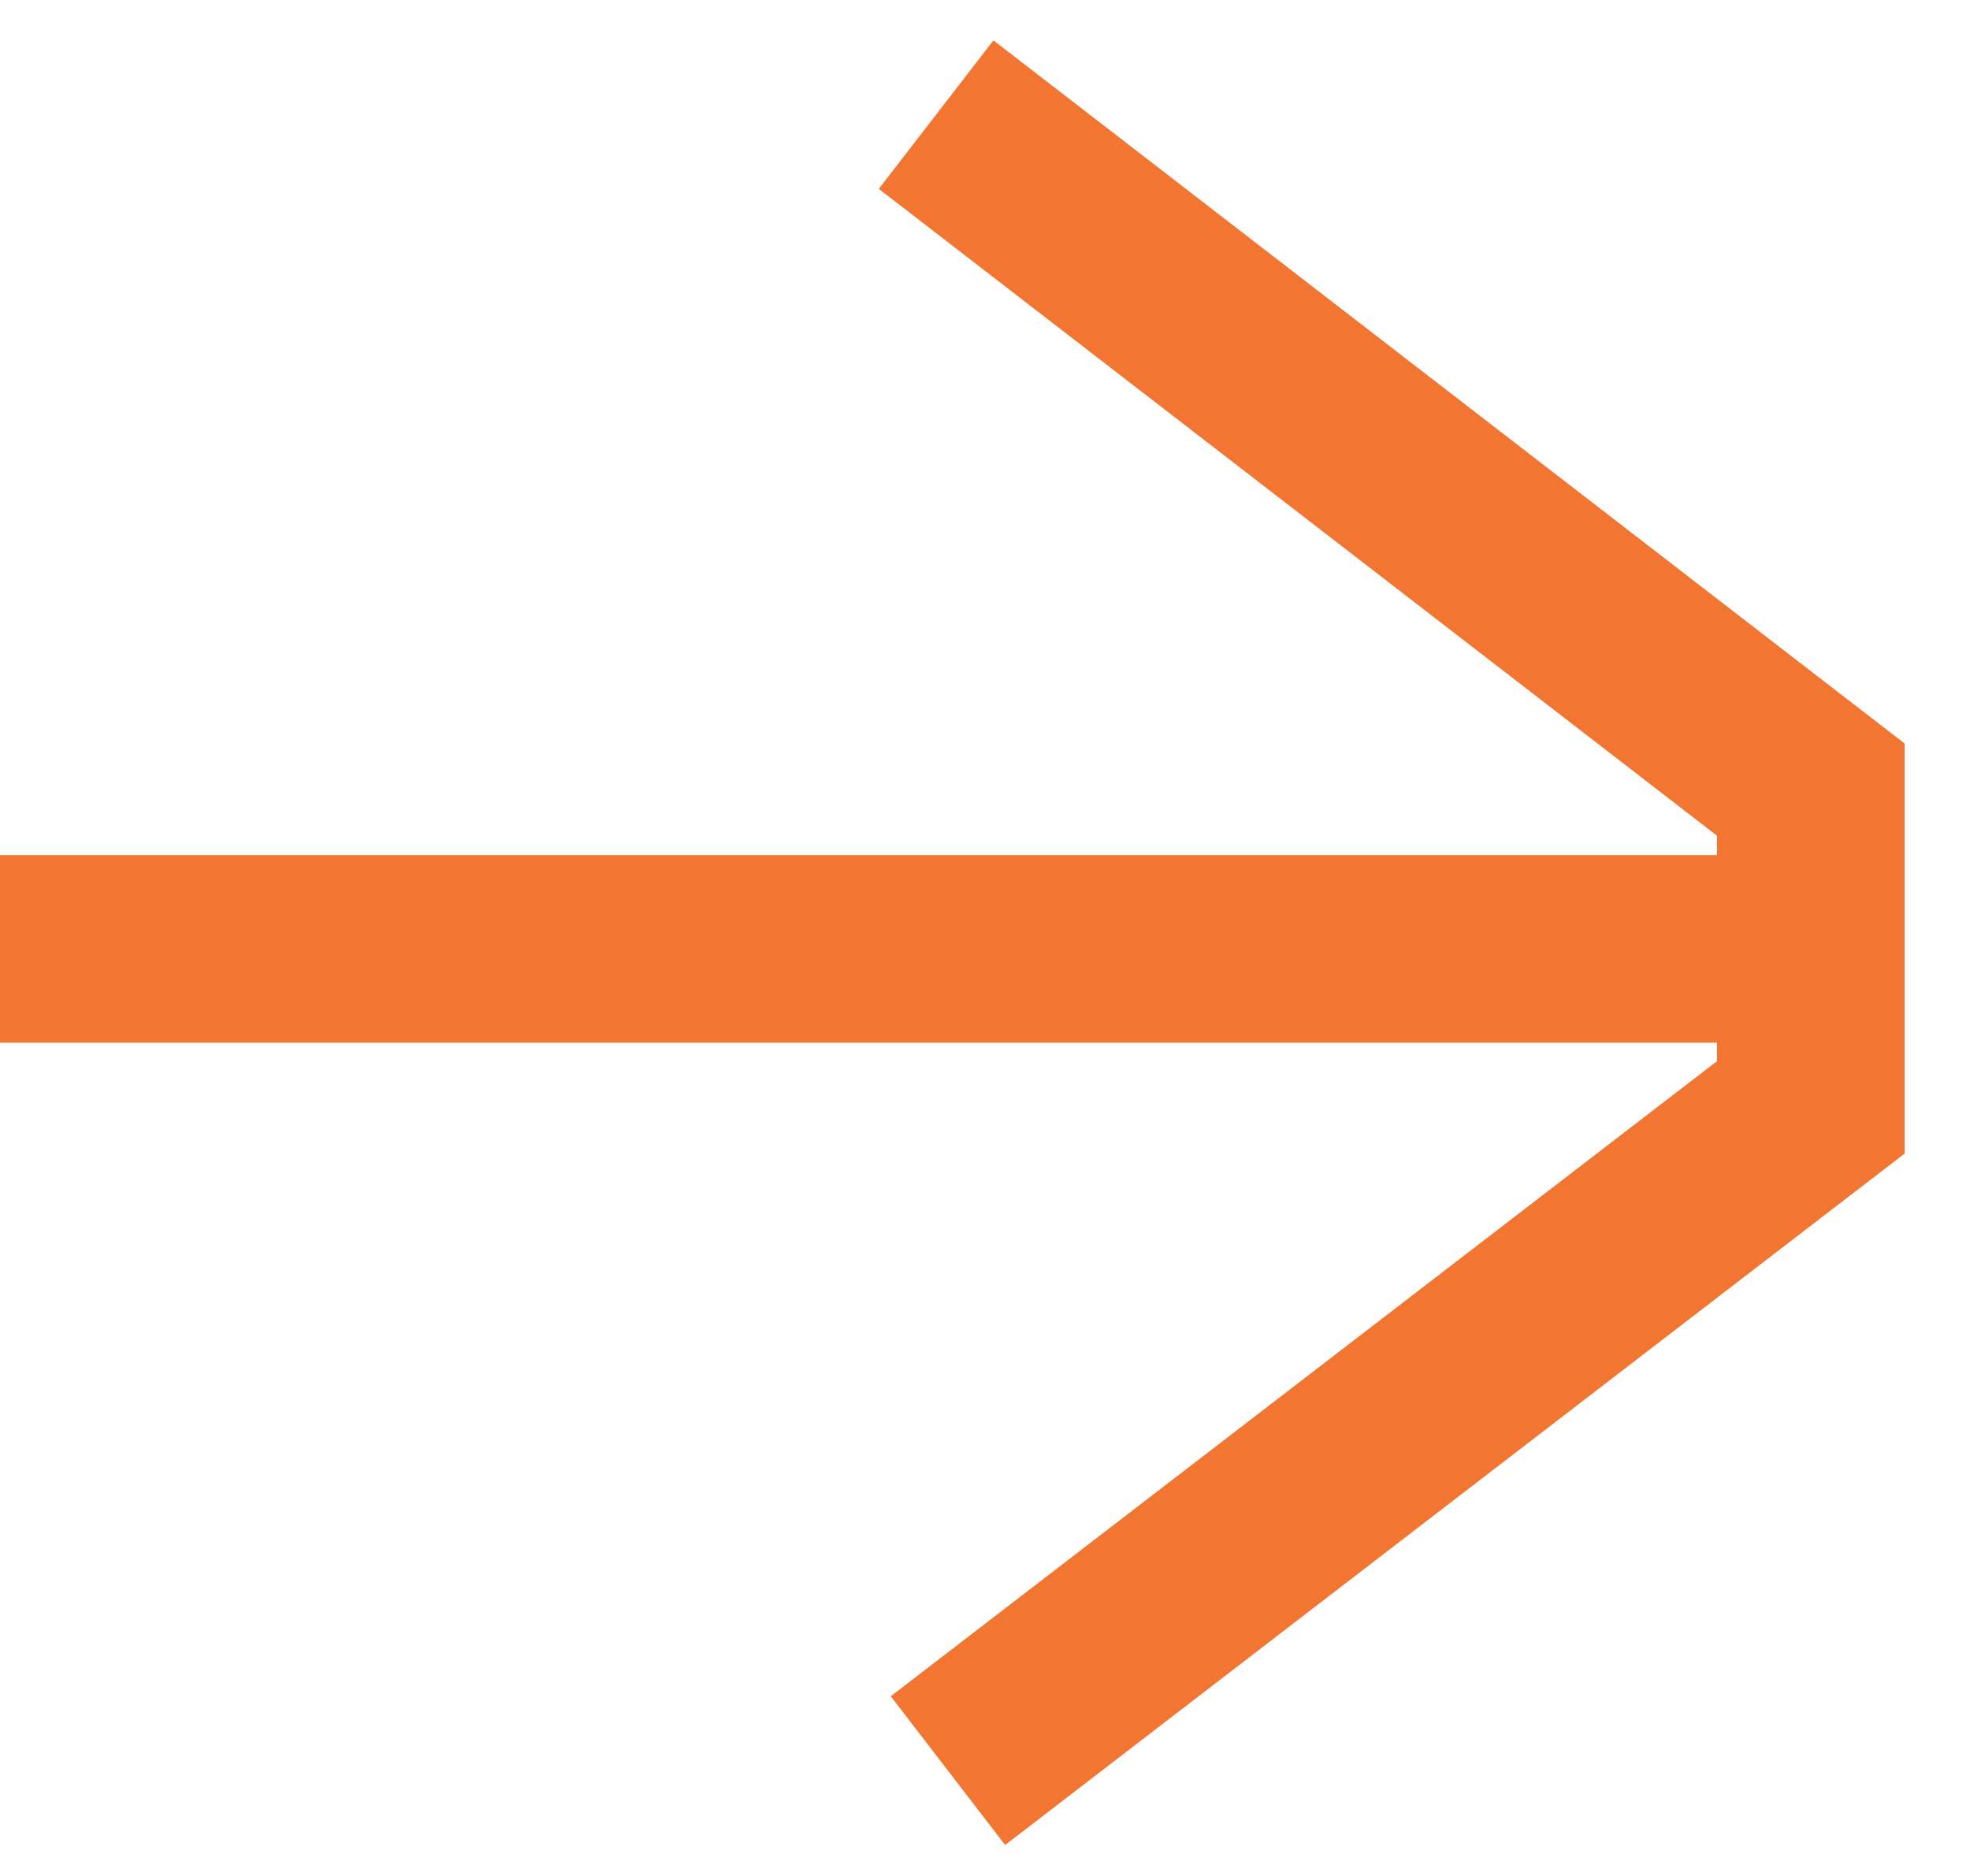
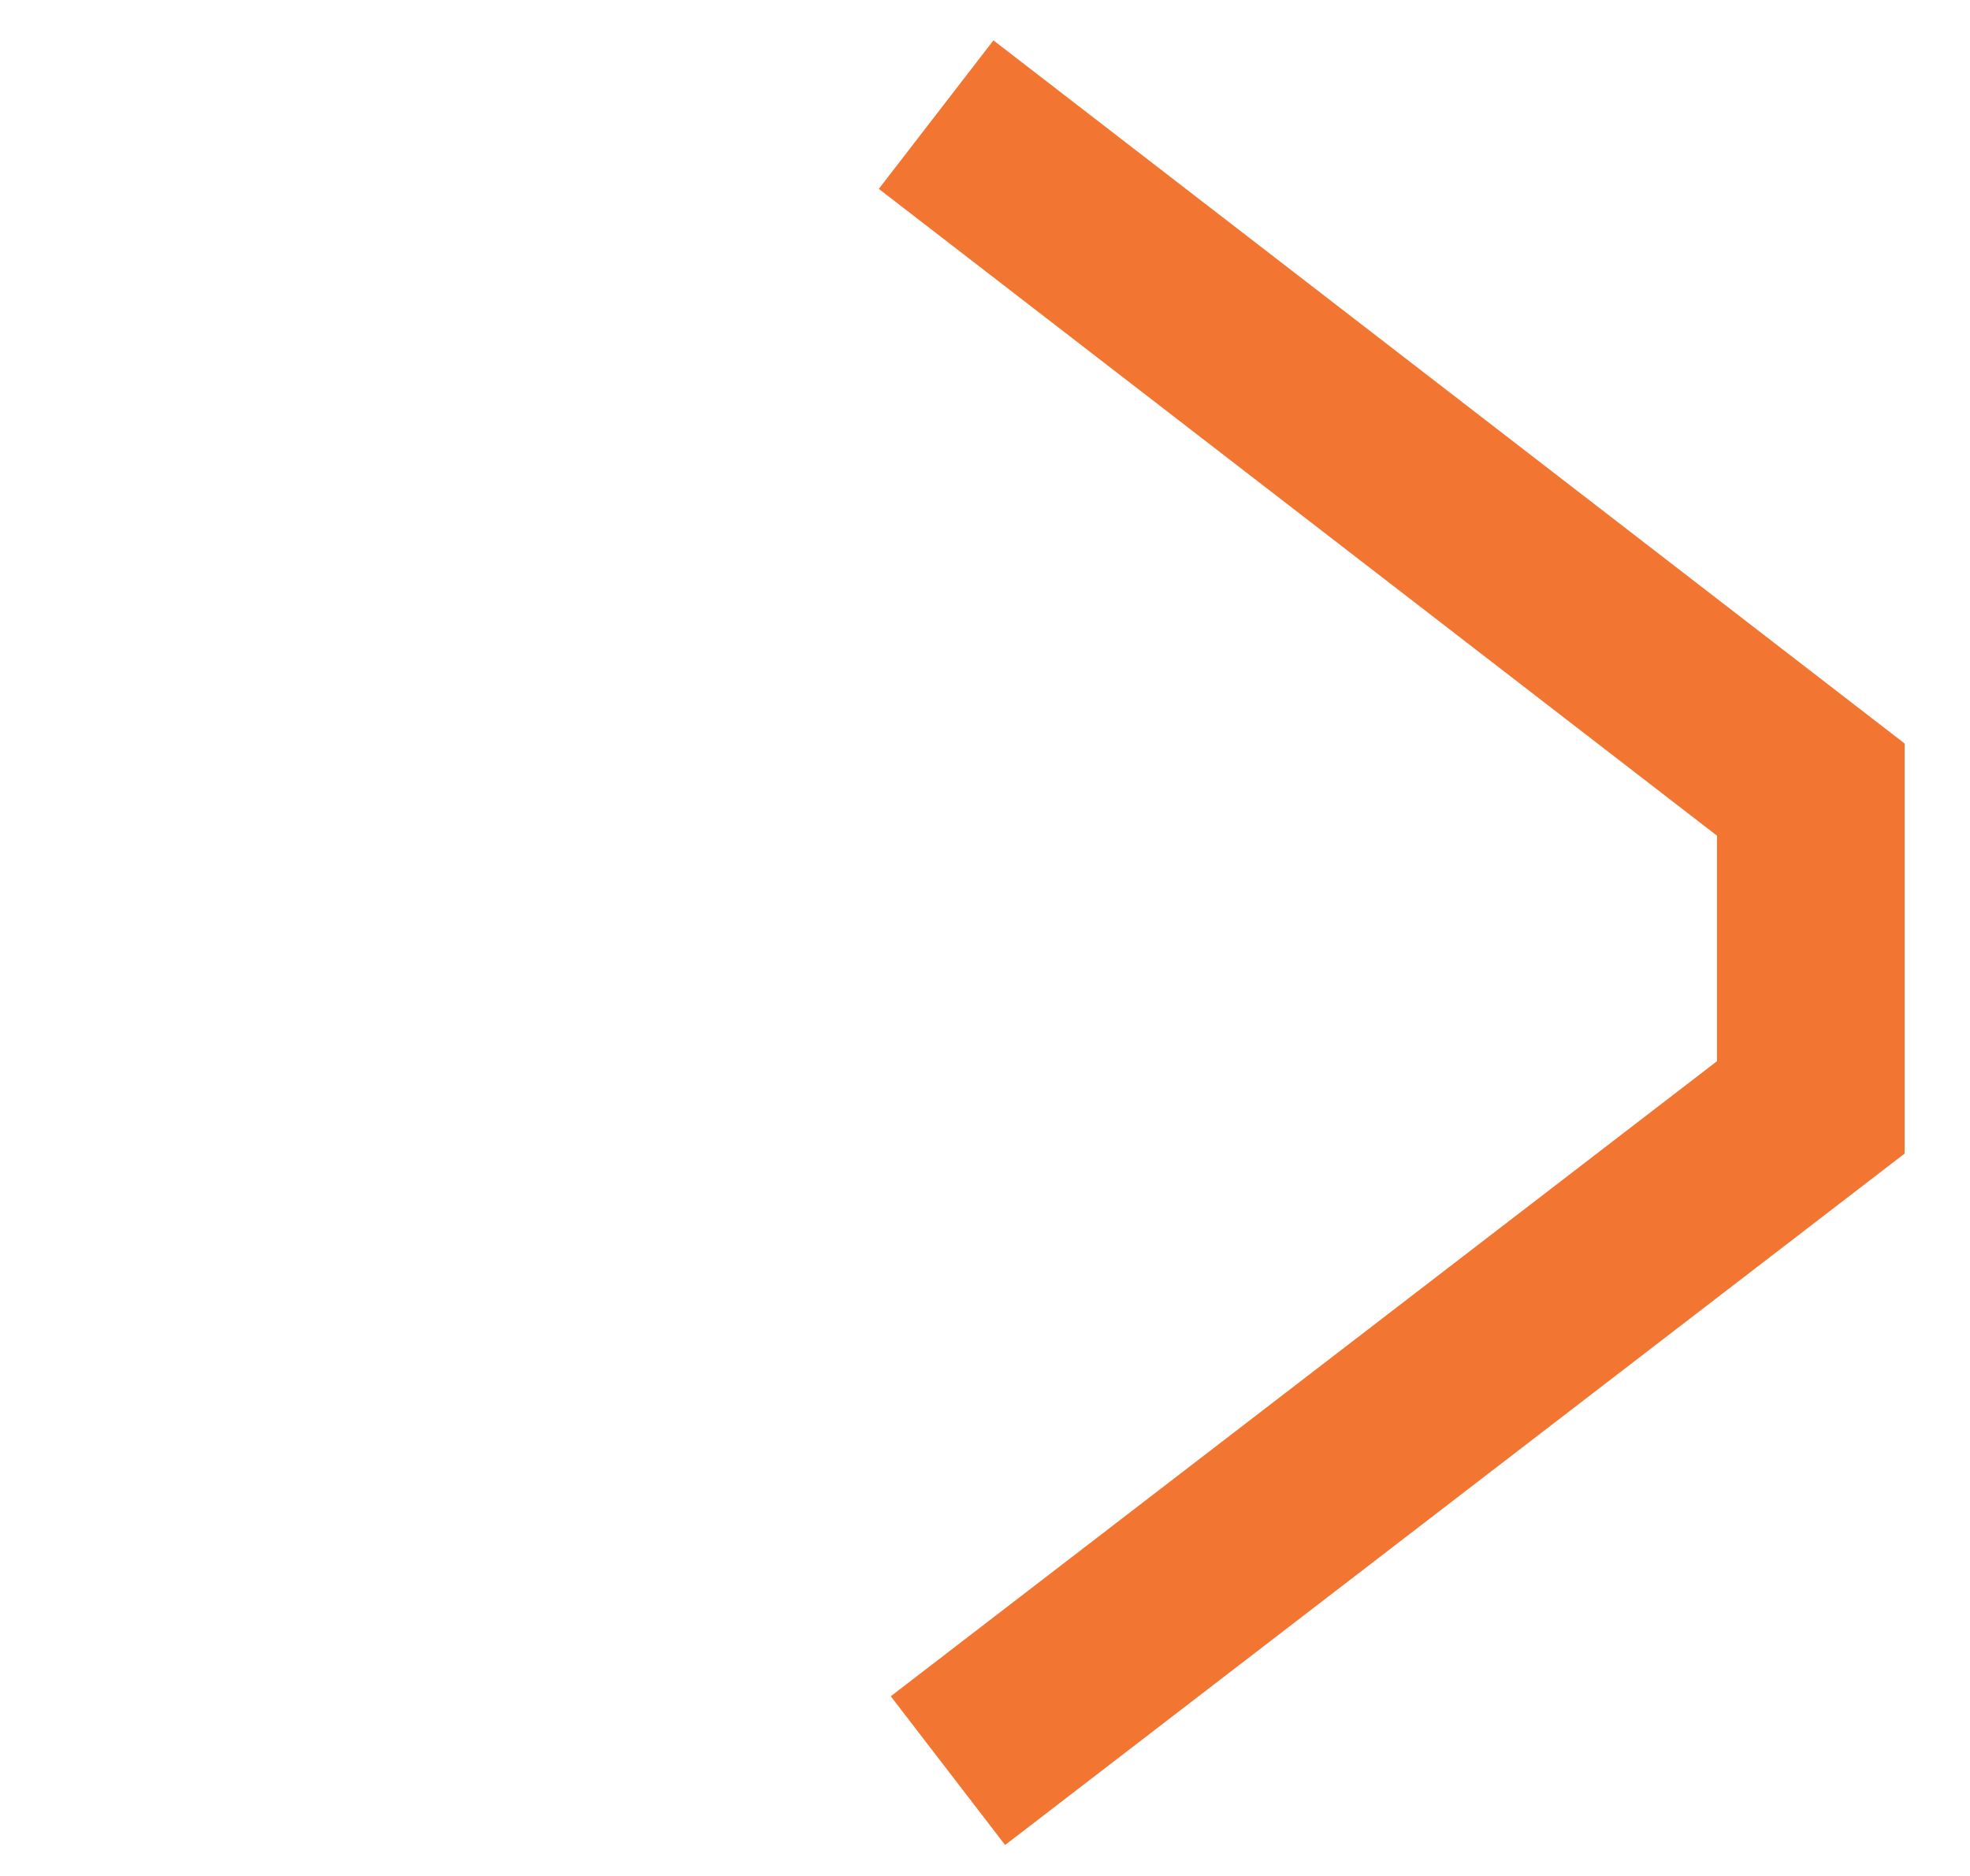
<svg xmlns="http://www.w3.org/2000/svg" width="21" height="20" viewBox="0 0 21 20" fill="none">
-   <path d="M19.305 10.116L-0.001 10.116" stroke="#F27531" stroke-width="2" />
  <path d="M9.979 1.222L19.303 8.418L19.303 11.806L10.105 18.877" stroke="#F27531" stroke-width="2" />
</svg>